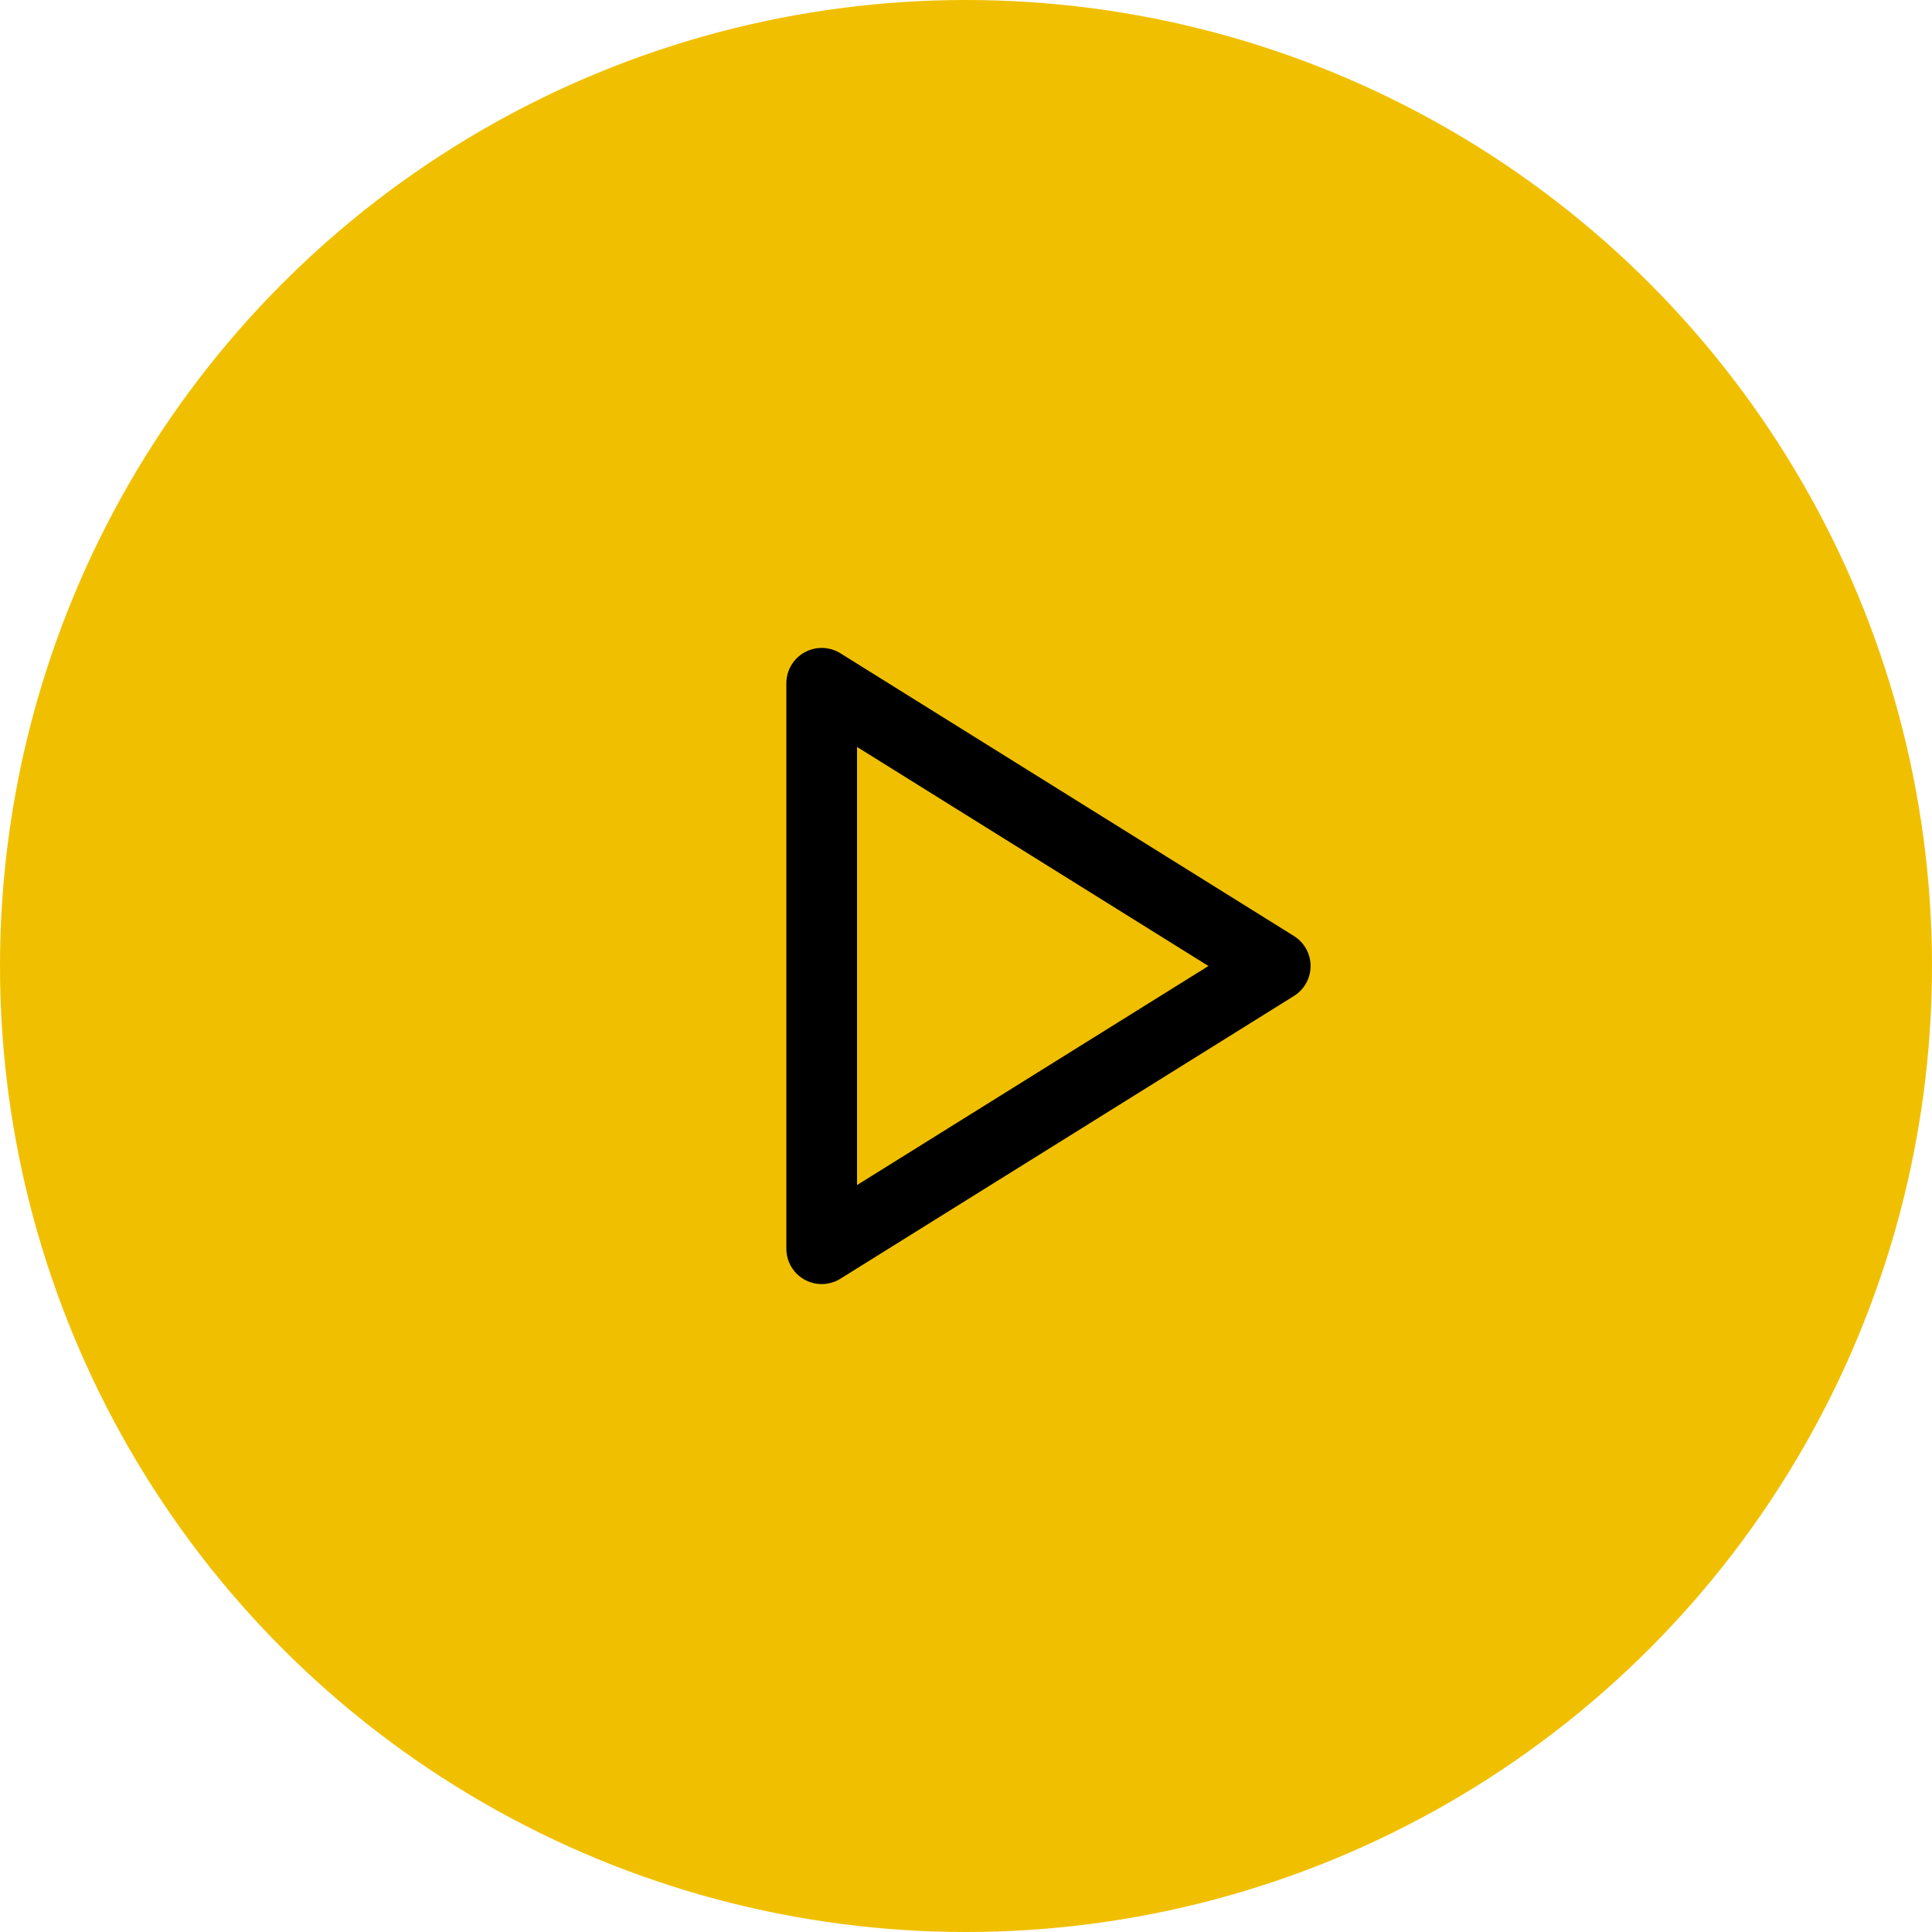
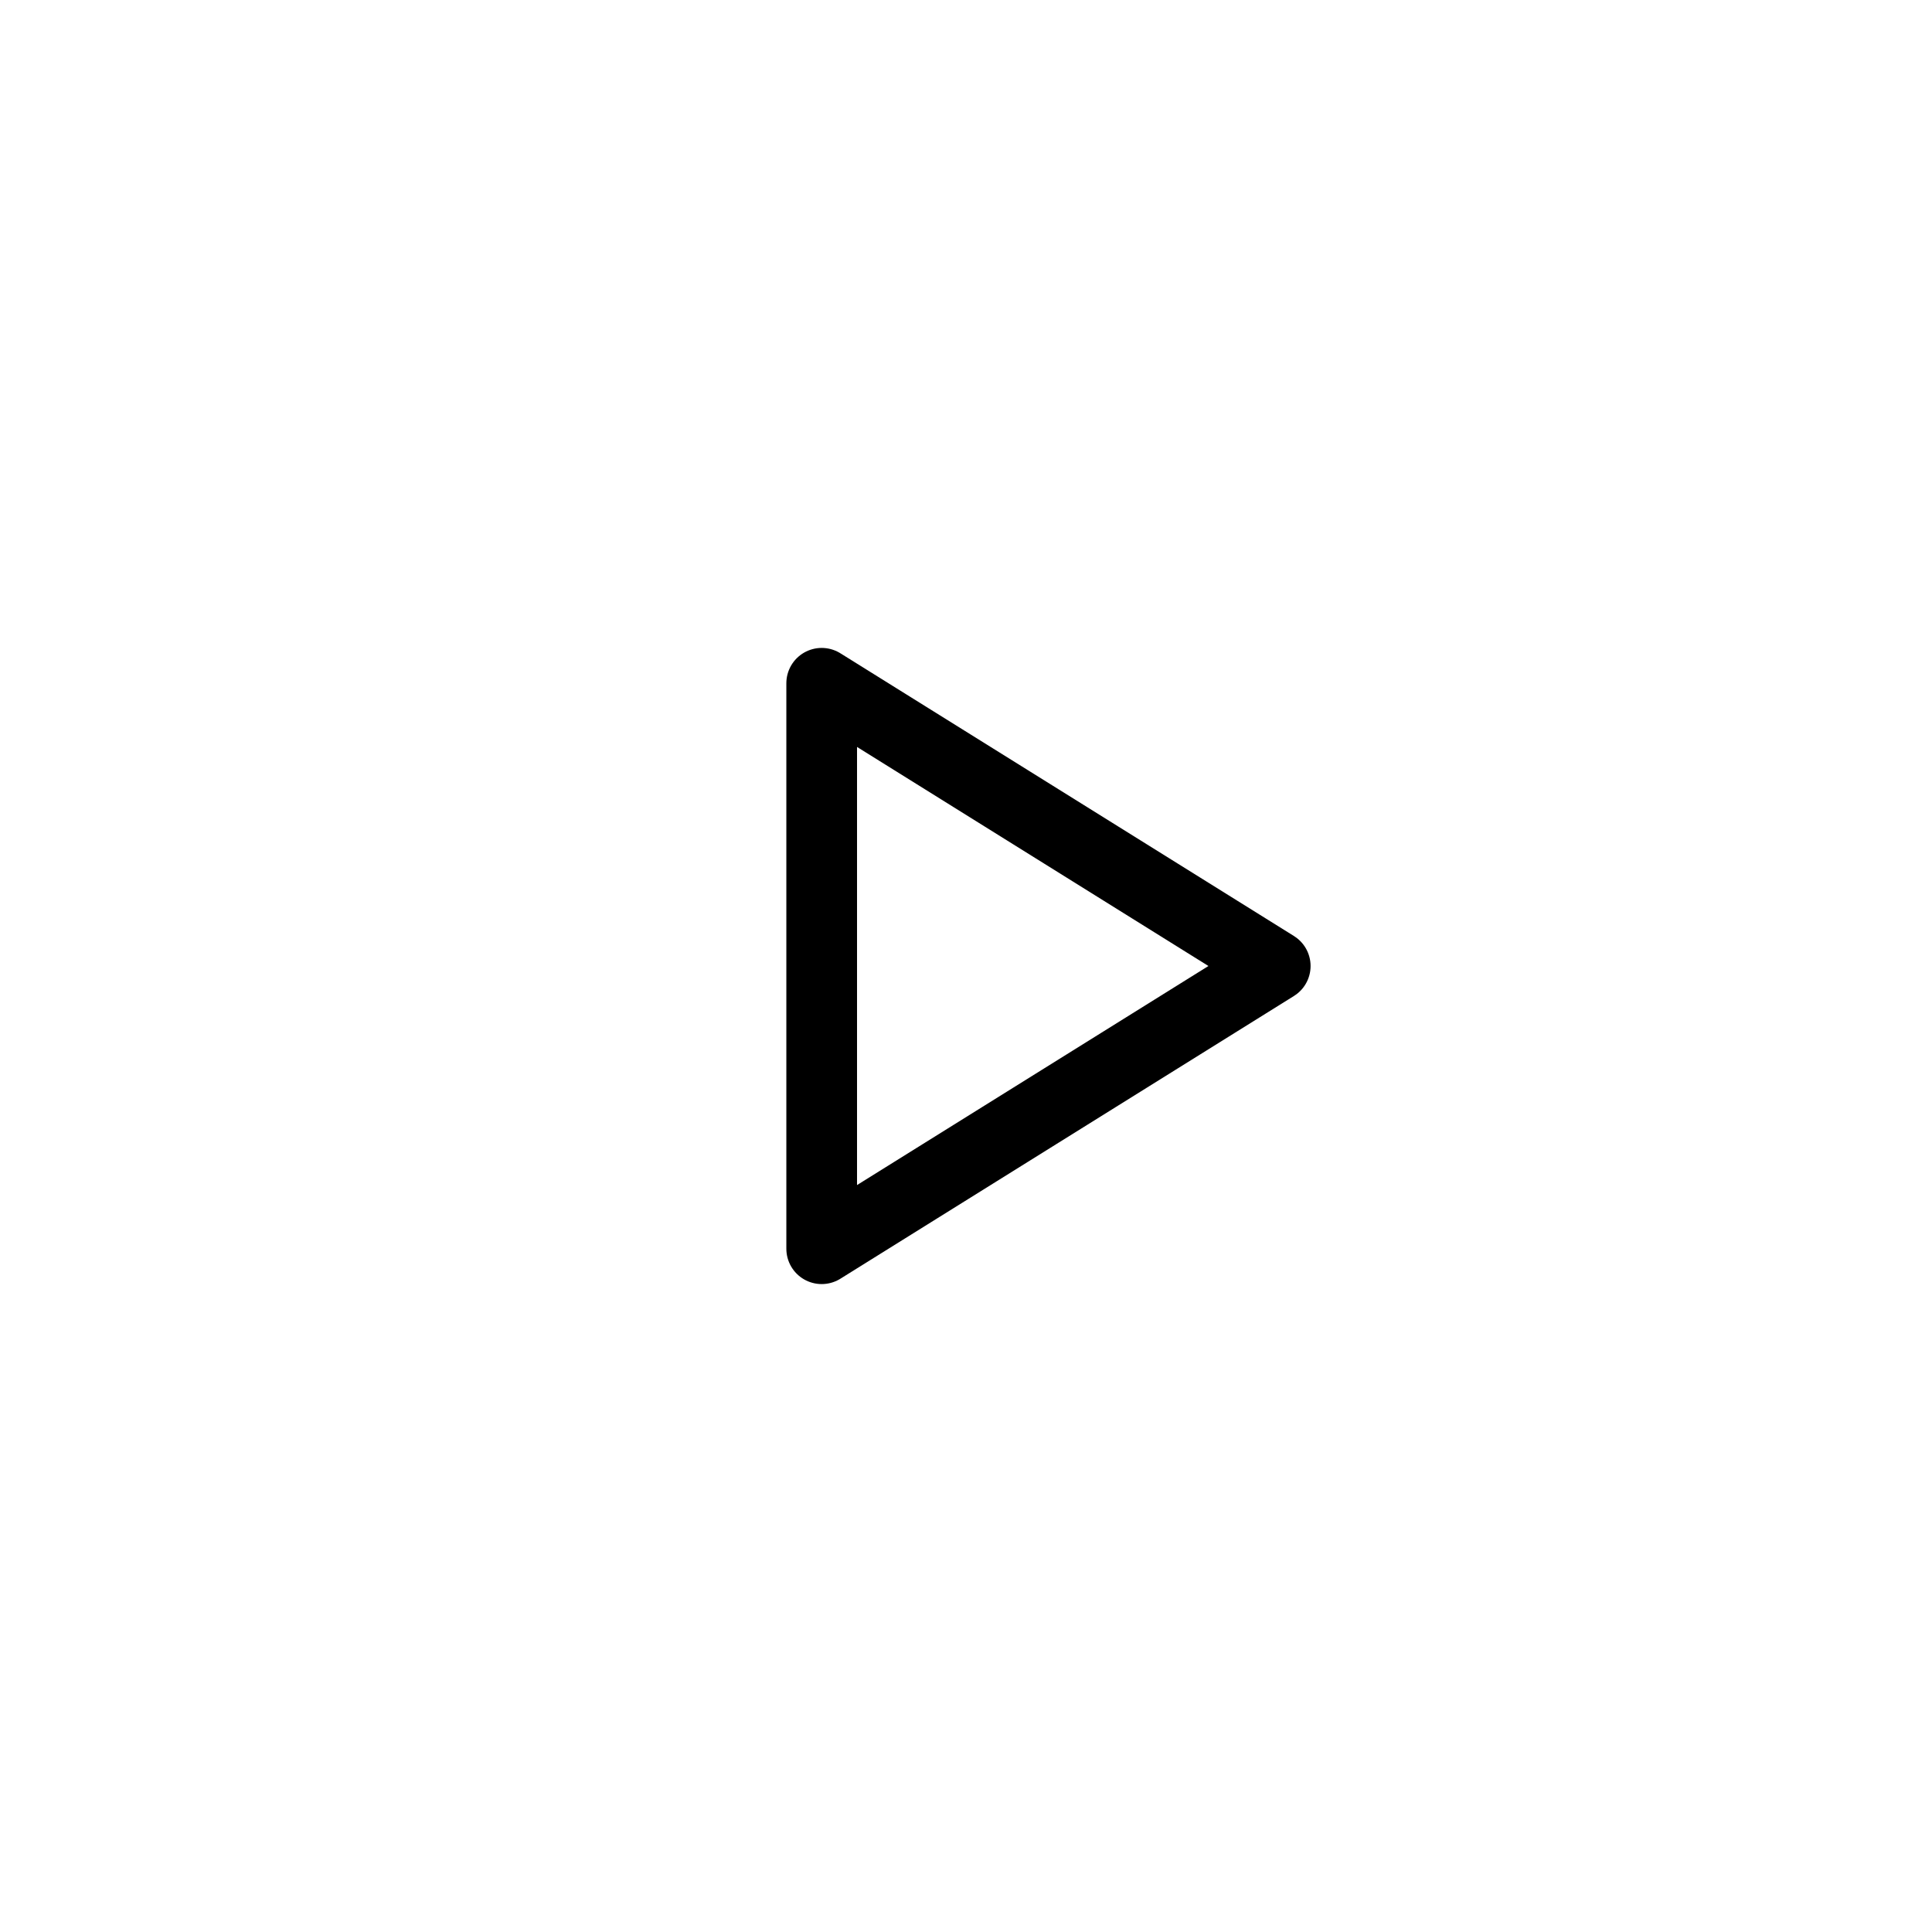
<svg xmlns="http://www.w3.org/2000/svg" width="82" height="82" viewBox="0 0 82 82" fill="none">
-   <circle cx="41" cy="41" r="41" fill="#F0C000" />
-   <path d="M34.875 29L54.125 41L34.875 53V29Z" stroke="black" stroke-width="3" stroke-linecap="round" stroke-linejoin="round" />
+   <path d="M34.875 29L54.125 41L34.875 53V29" stroke="black" stroke-width="3" stroke-linecap="round" stroke-linejoin="round" />
</svg>